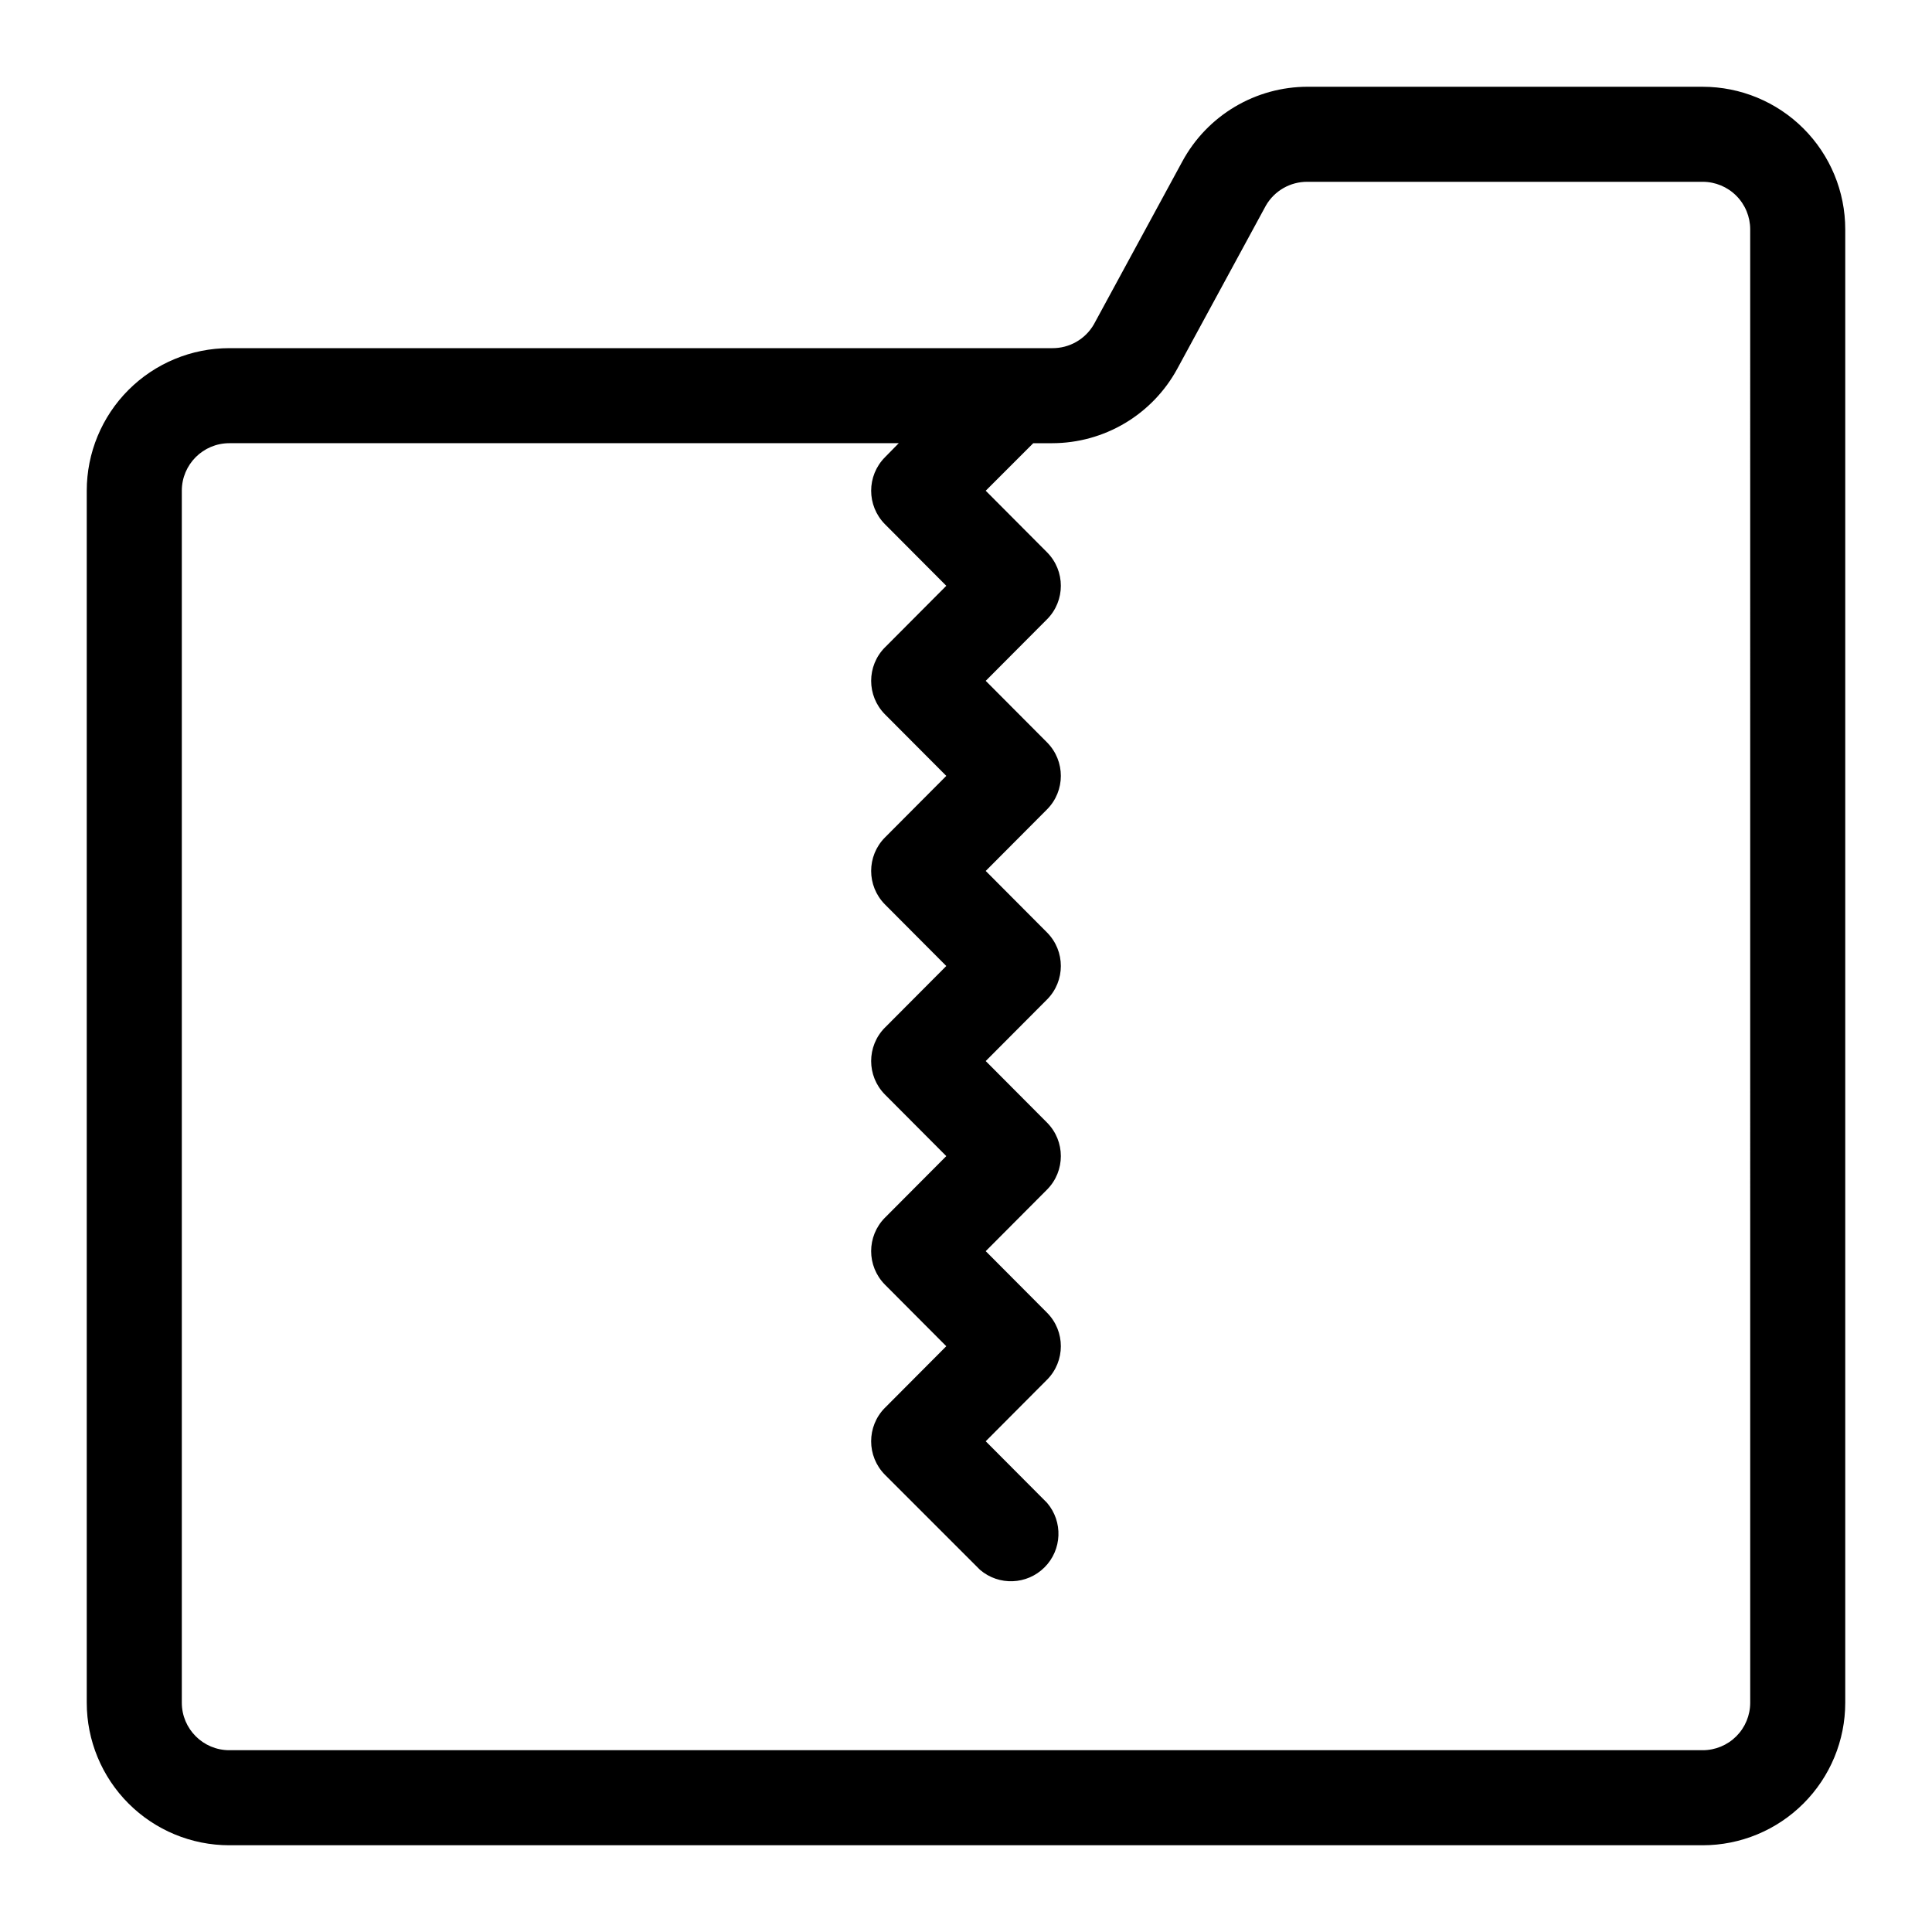
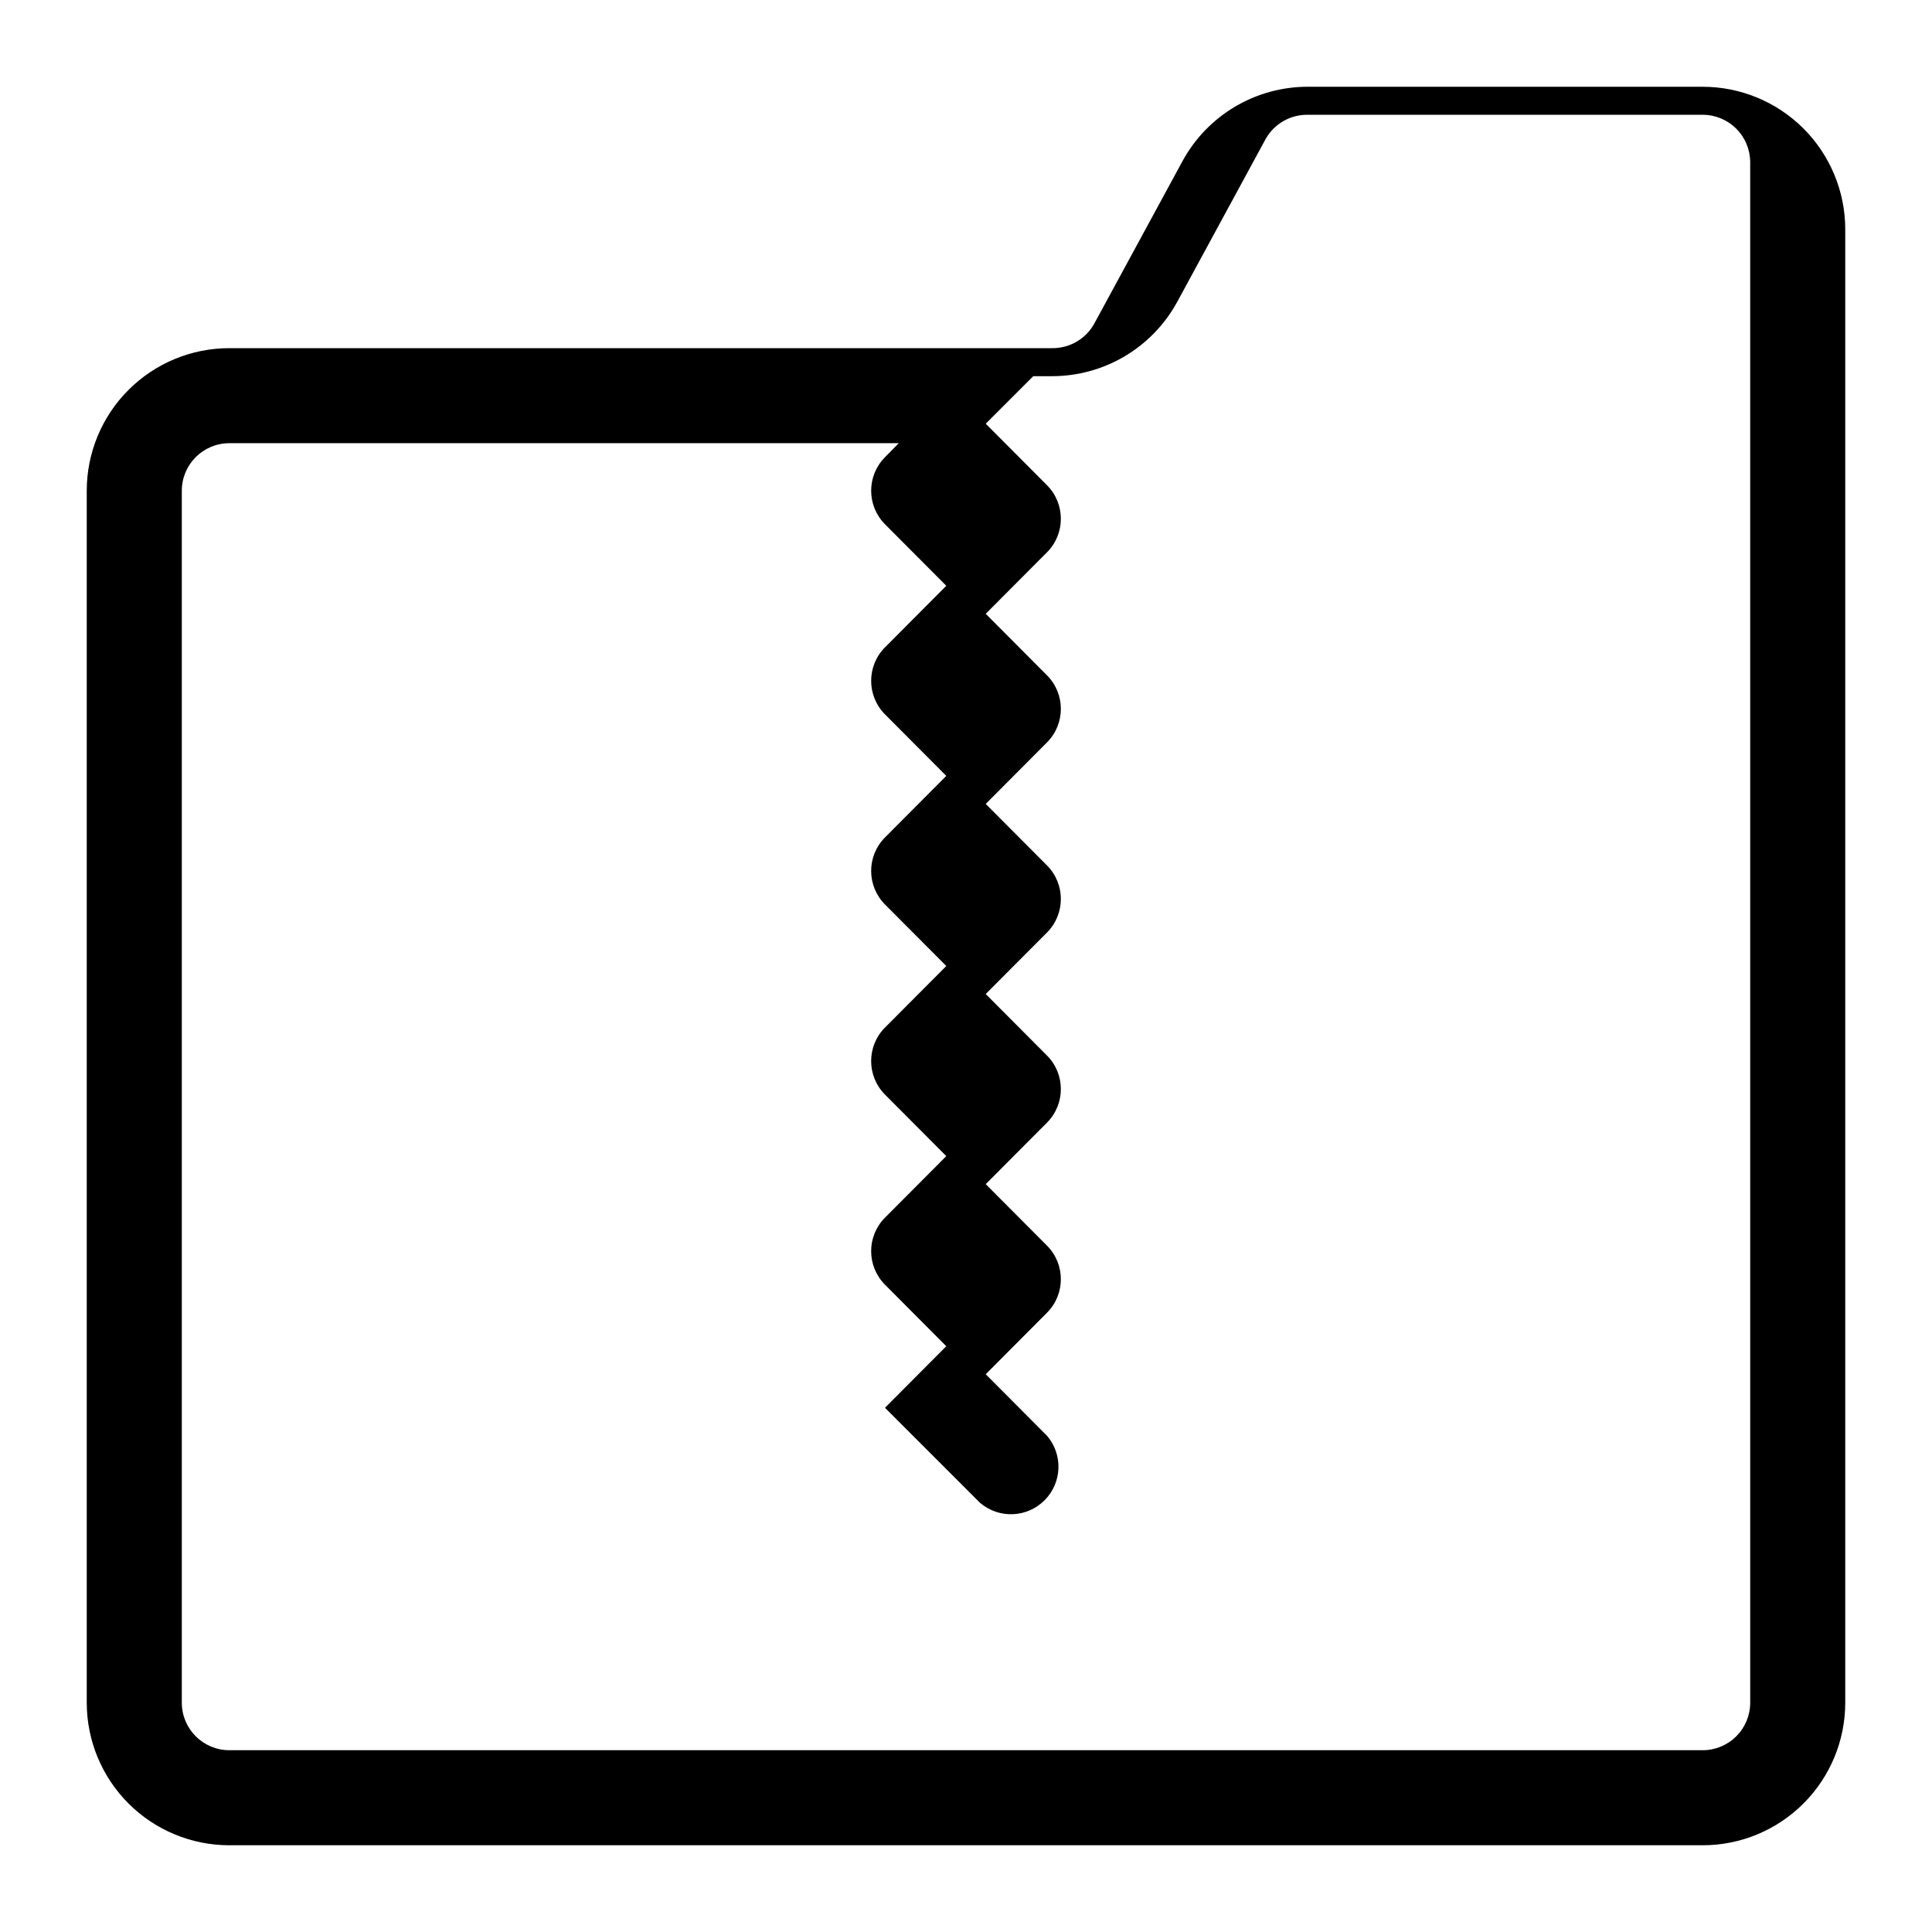
<svg xmlns="http://www.w3.org/2000/svg" fill="#000000" width="800px" height="800px" version="1.1" viewBox="144 144 512 512">
-   <path d="m595.23 166.99h-104.73c-6.781 0.008-13.438 1.844-19.266 5.312s-10.617 8.441-13.859 14.398l-23.492 43.262c-2.269 3.934-6.481 6.34-11.02 6.301h-218.09c-10.023 0-19.633 3.981-26.719 11.066-7.086 7.086-11.066 16.695-11.066 26.719v321.18c0 10.02 3.981 19.629 11.066 26.715 7.086 7.09 16.695 11.07 26.719 11.07h390.45c10.02 0 19.629-3.981 26.715-11.07 7.09-7.086 11.07-16.695 11.07-26.715v-390.45c0-10.023-3.981-19.633-11.07-26.719-7.086-7.086-16.695-11.066-26.715-11.066zm12.594 428.24c0 3.34-1.328 6.543-3.688 8.906-2.363 2.359-5.566 3.688-8.906 3.688h-390.45c-6.957 0-12.598-5.641-12.598-12.594v-321.18c0-6.957 5.641-12.598 12.598-12.598h177.4l-3.652 3.715v0.004c-4.883 4.91-4.883 12.844 0 17.758l16.25 16.312-16.246 16.312-0.004-0.004c-4.883 4.914-4.883 12.848 0 17.762l16.25 16.309-16.246 16.312h-0.004c-4.883 4.91-4.883 12.844 0 17.758l16.25 16.312-16.246 16.312-0.004-0.004c-4.883 4.914-4.883 12.848 0 17.762l16.25 16.309-16.246 16.312h-0.004c-4.883 4.91-4.883 12.844 0 17.758l16.25 16.312-16.246 16.312-0.004-0.004c-4.883 4.914-4.883 12.848 0 17.762l25.191 25.191v-0.004c4.996 4.281 12.445 3.992 17.098-0.66s4.941-12.102 0.66-17.098l-16.246-16.312 16.246-16.312v0.004c4.883-4.914 4.883-12.848 0-17.762l-16.246-16.309 16.246-16.312c4.883-4.91 4.883-12.844 0-17.758l-16.246-16.312 16.246-16.312v0.004c4.883-4.914 4.883-12.848 0-17.762l-16.246-16.309 16.246-16.312c4.883-4.91 4.883-12.844 0-17.758l-16.246-16.312 16.246-16.312v0.004c4.883-4.914 4.883-12.848 0-17.762l-16.246-16.309 12.594-12.594h5.039v-0.004c6.781-0.008 13.438-1.844 19.266-5.312s10.613-8.441 13.859-14.398l23.488-43.262c2.273-3.934 6.484-6.34 11.023-6.301h104.73c3.34 0 6.543 1.328 8.906 3.691 2.359 2.359 3.688 5.566 3.688 8.906z" />
+   <path d="m595.23 166.99h-104.73c-6.781 0.008-13.438 1.844-19.266 5.312s-10.617 8.441-13.859 14.398l-23.492 43.262c-2.269 3.934-6.481 6.34-11.02 6.301h-218.09c-10.023 0-19.633 3.981-26.719 11.066-7.086 7.086-11.066 16.695-11.066 26.719v321.18c0 10.02 3.981 19.629 11.066 26.715 7.086 7.09 16.695 11.07 26.719 11.07h390.45c10.02 0 19.629-3.981 26.715-11.07 7.09-7.086 11.07-16.695 11.07-26.715v-390.45c0-10.023-3.981-19.633-11.07-26.719-7.086-7.086-16.695-11.066-26.715-11.066zm12.594 428.24c0 3.34-1.328 6.543-3.688 8.906-2.363 2.359-5.566 3.688-8.906 3.688h-390.45c-6.957 0-12.598-5.641-12.598-12.594v-321.18c0-6.957 5.641-12.598 12.598-12.598h177.4l-3.652 3.715v0.004c-4.883 4.91-4.883 12.844 0 17.758l16.25 16.312-16.246 16.312-0.004-0.004c-4.883 4.914-4.883 12.848 0 17.762l16.25 16.309-16.246 16.312h-0.004c-4.883 4.91-4.883 12.844 0 17.758l16.25 16.312-16.246 16.312-0.004-0.004c-4.883 4.914-4.883 12.848 0 17.762l16.25 16.309-16.246 16.312h-0.004c-4.883 4.91-4.883 12.844 0 17.758l16.25 16.312-16.246 16.312-0.004-0.004l25.191 25.191v-0.004c4.996 4.281 12.445 3.992 17.098-0.66s4.941-12.102 0.66-17.098l-16.246-16.312 16.246-16.312v0.004c4.883-4.914 4.883-12.848 0-17.762l-16.246-16.309 16.246-16.312c4.883-4.91 4.883-12.844 0-17.758l-16.246-16.312 16.246-16.312v0.004c4.883-4.914 4.883-12.848 0-17.762l-16.246-16.309 16.246-16.312c4.883-4.91 4.883-12.844 0-17.758l-16.246-16.312 16.246-16.312v0.004c4.883-4.914 4.883-12.848 0-17.762l-16.246-16.309 12.594-12.594h5.039v-0.004c6.781-0.008 13.438-1.844 19.266-5.312s10.613-8.441 13.859-14.398l23.488-43.262c2.273-3.934 6.484-6.34 11.023-6.301h104.73c3.34 0 6.543 1.328 8.906 3.691 2.359 2.359 3.688 5.566 3.688 8.906z" />
</svg>